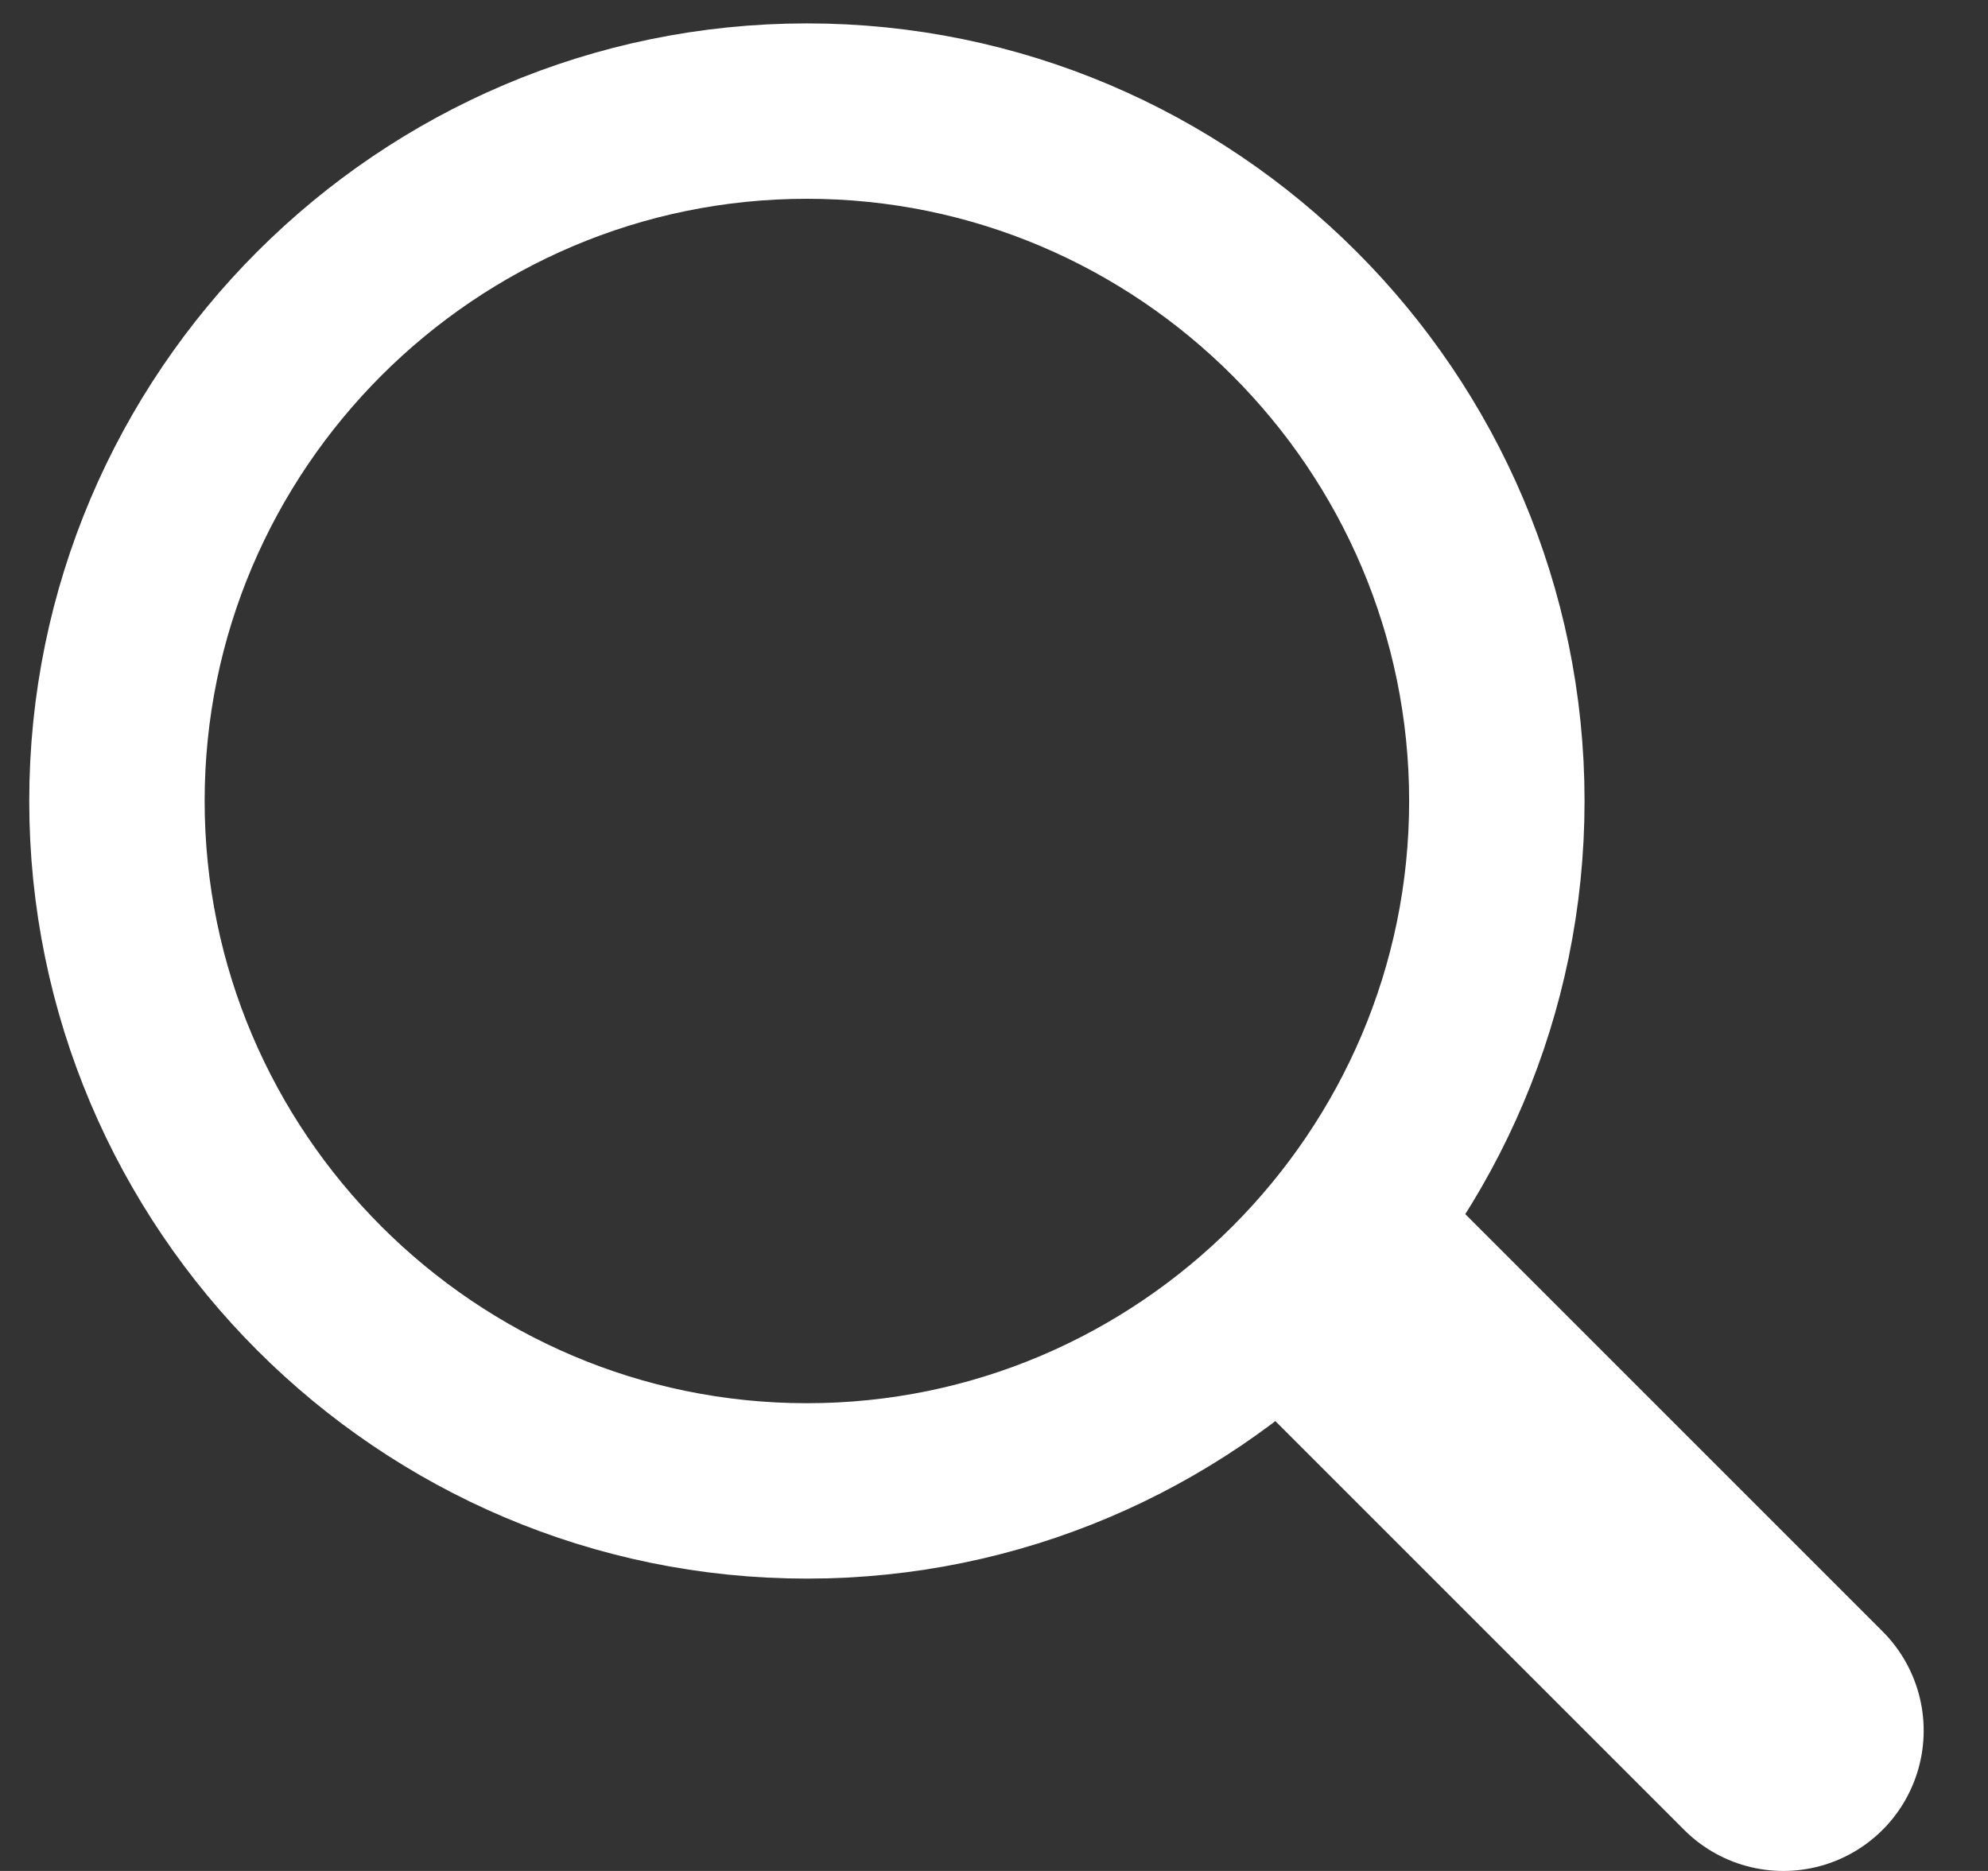
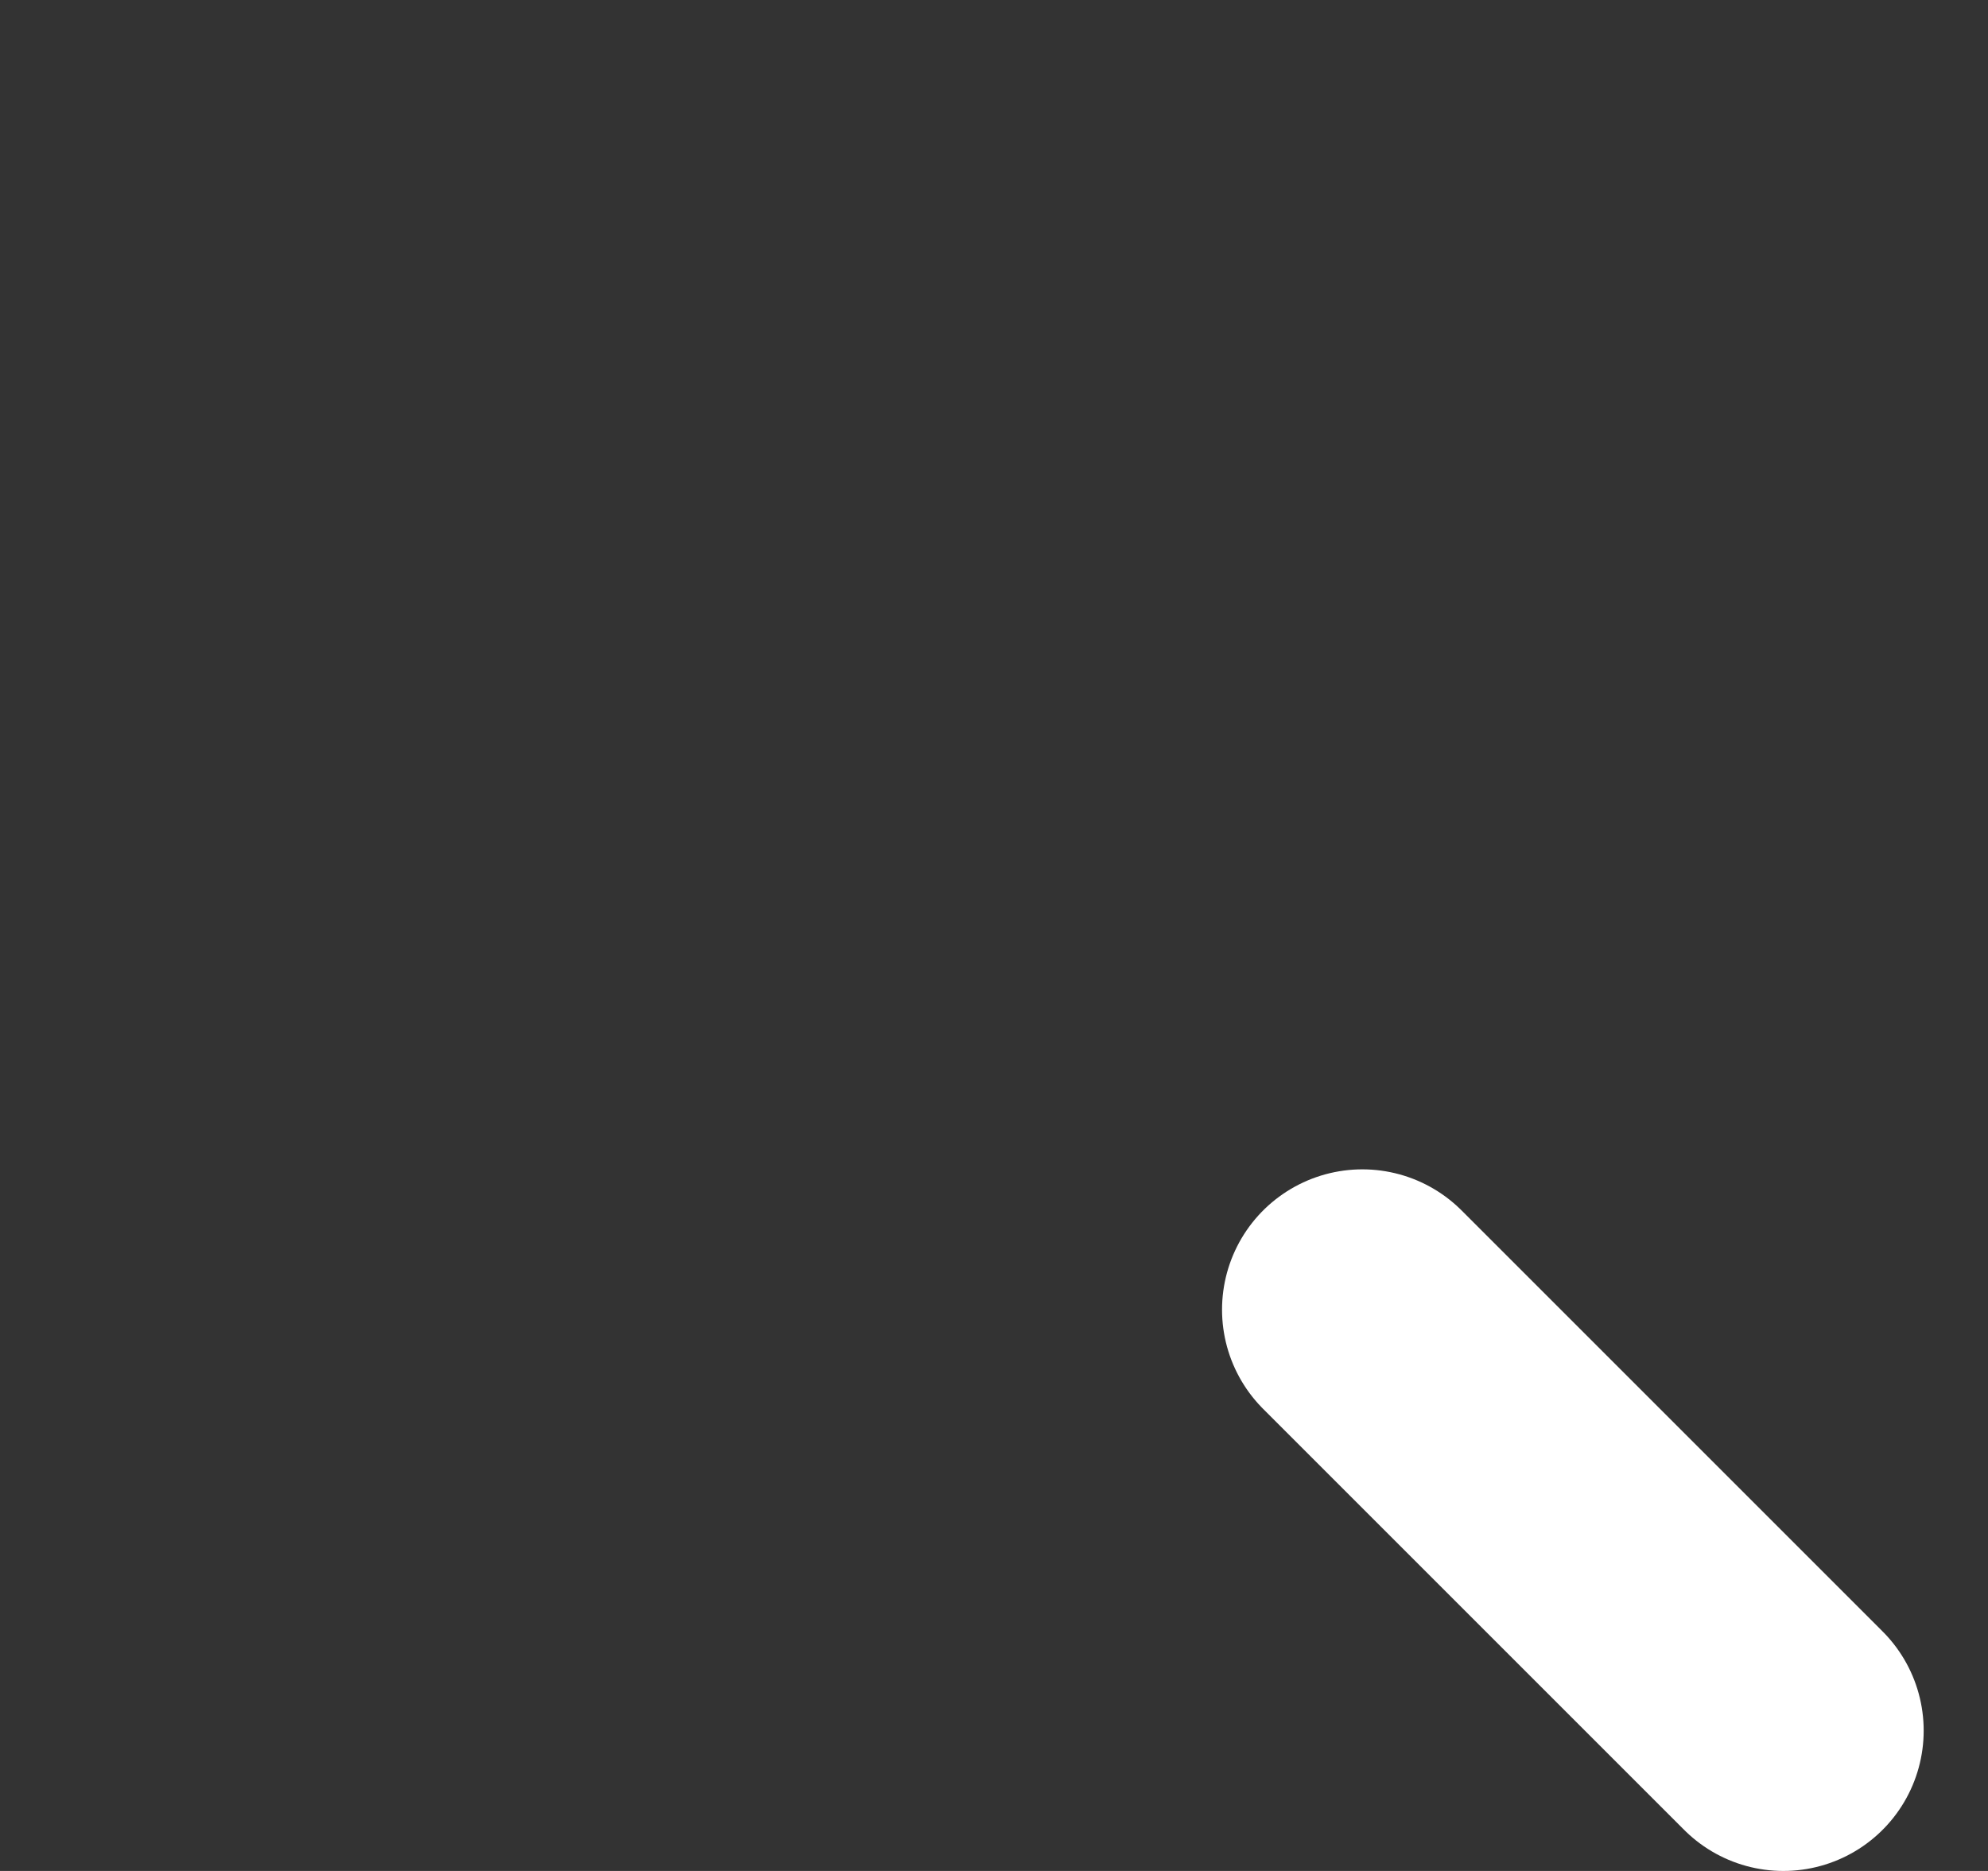
<svg xmlns="http://www.w3.org/2000/svg" version="1.1" id="Layer_1" x="0px" y="0px" viewBox="0 0 34 32" style="enable-background:new 0 0 34 32;" xml:space="preserve">
  <rect x="0" y="0" width="34" height="32" fill="#333333" stroke="none" />
  <style type="text/css">
	.st0{fill:none;stroke:#FFFFFF;stroke-width:3;stroke-linecap:round;stroke-linejoin:round;stroke-miterlimit:50;}
	.st1{fill:none;stroke:#FFFFFF;stroke-width:4.8;stroke-linecap:round;stroke-linejoin:round;stroke-miterlimit:50;}
</style>
-   <path class="st0" d="M25.6,13.7c0,6.5-5.3,11.8-11.8,11.8S2,20.2,2,13.7l0,0C2,7.2,7.3,1.9,13.8,1.9S25.6,7.2,25.6,13.7L25.6,13.7z" />
  <path class="st1" d="M23.3,22.4l7.2,7.2" />
</svg>